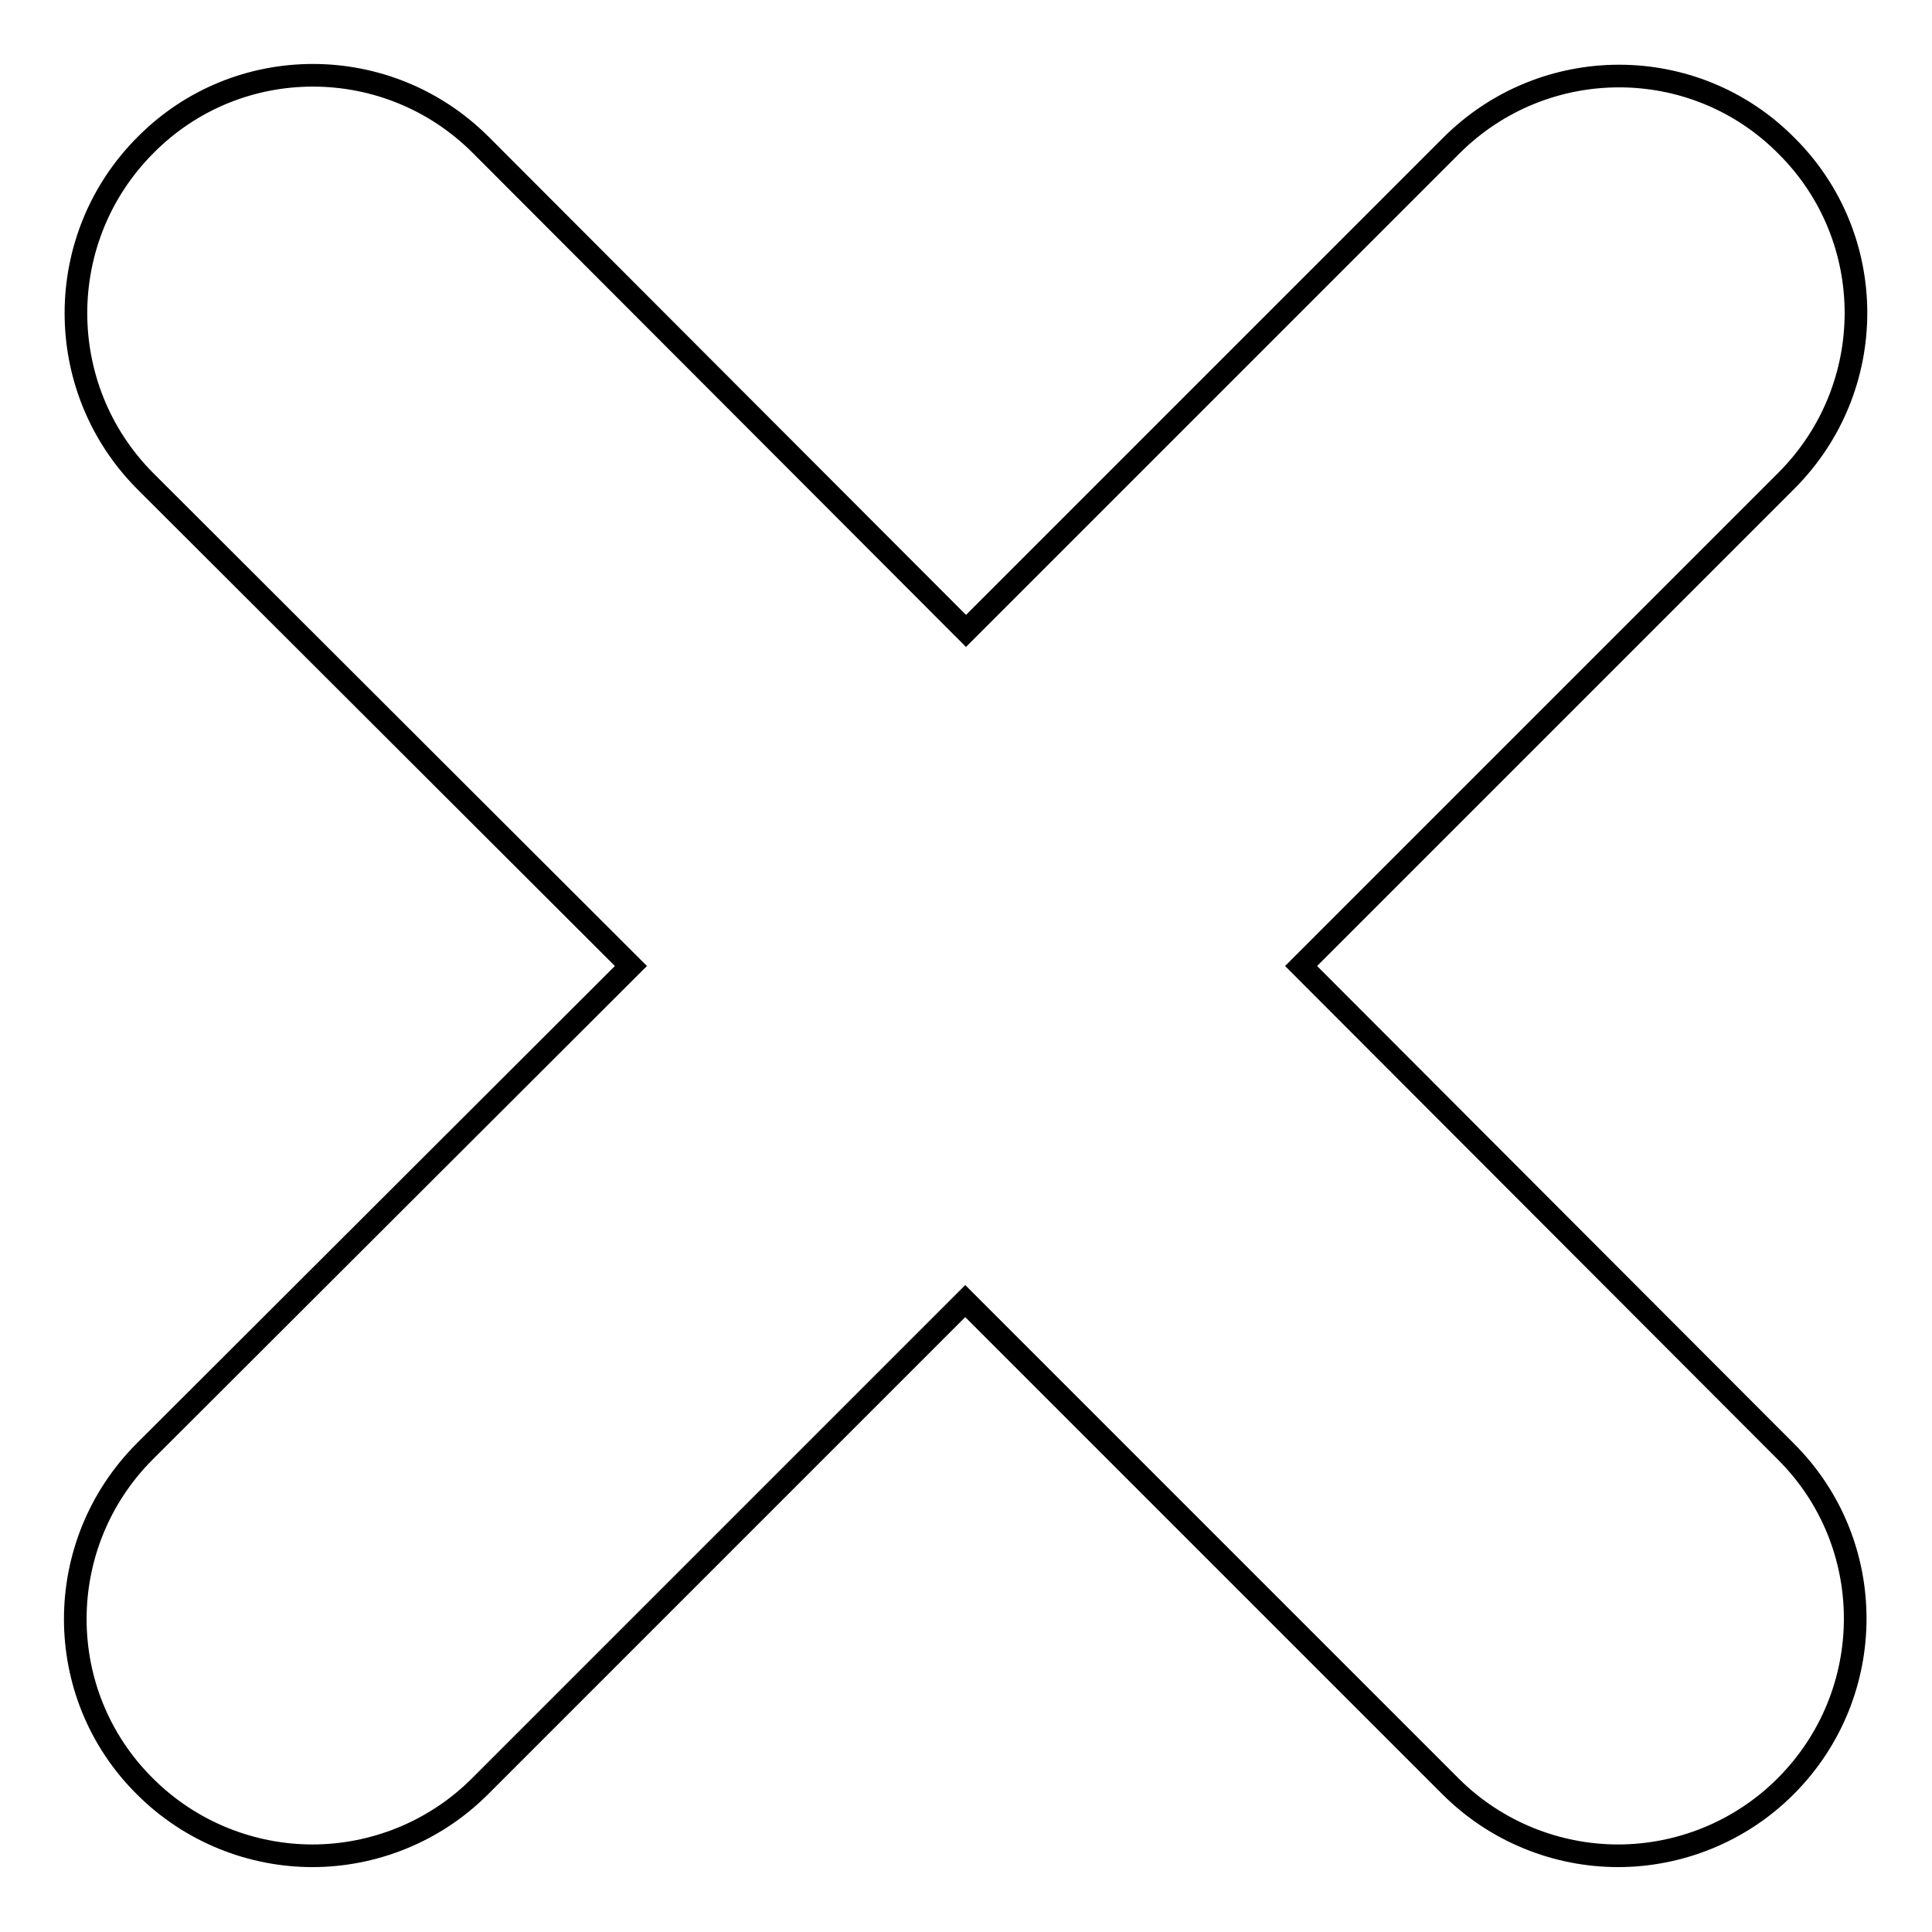
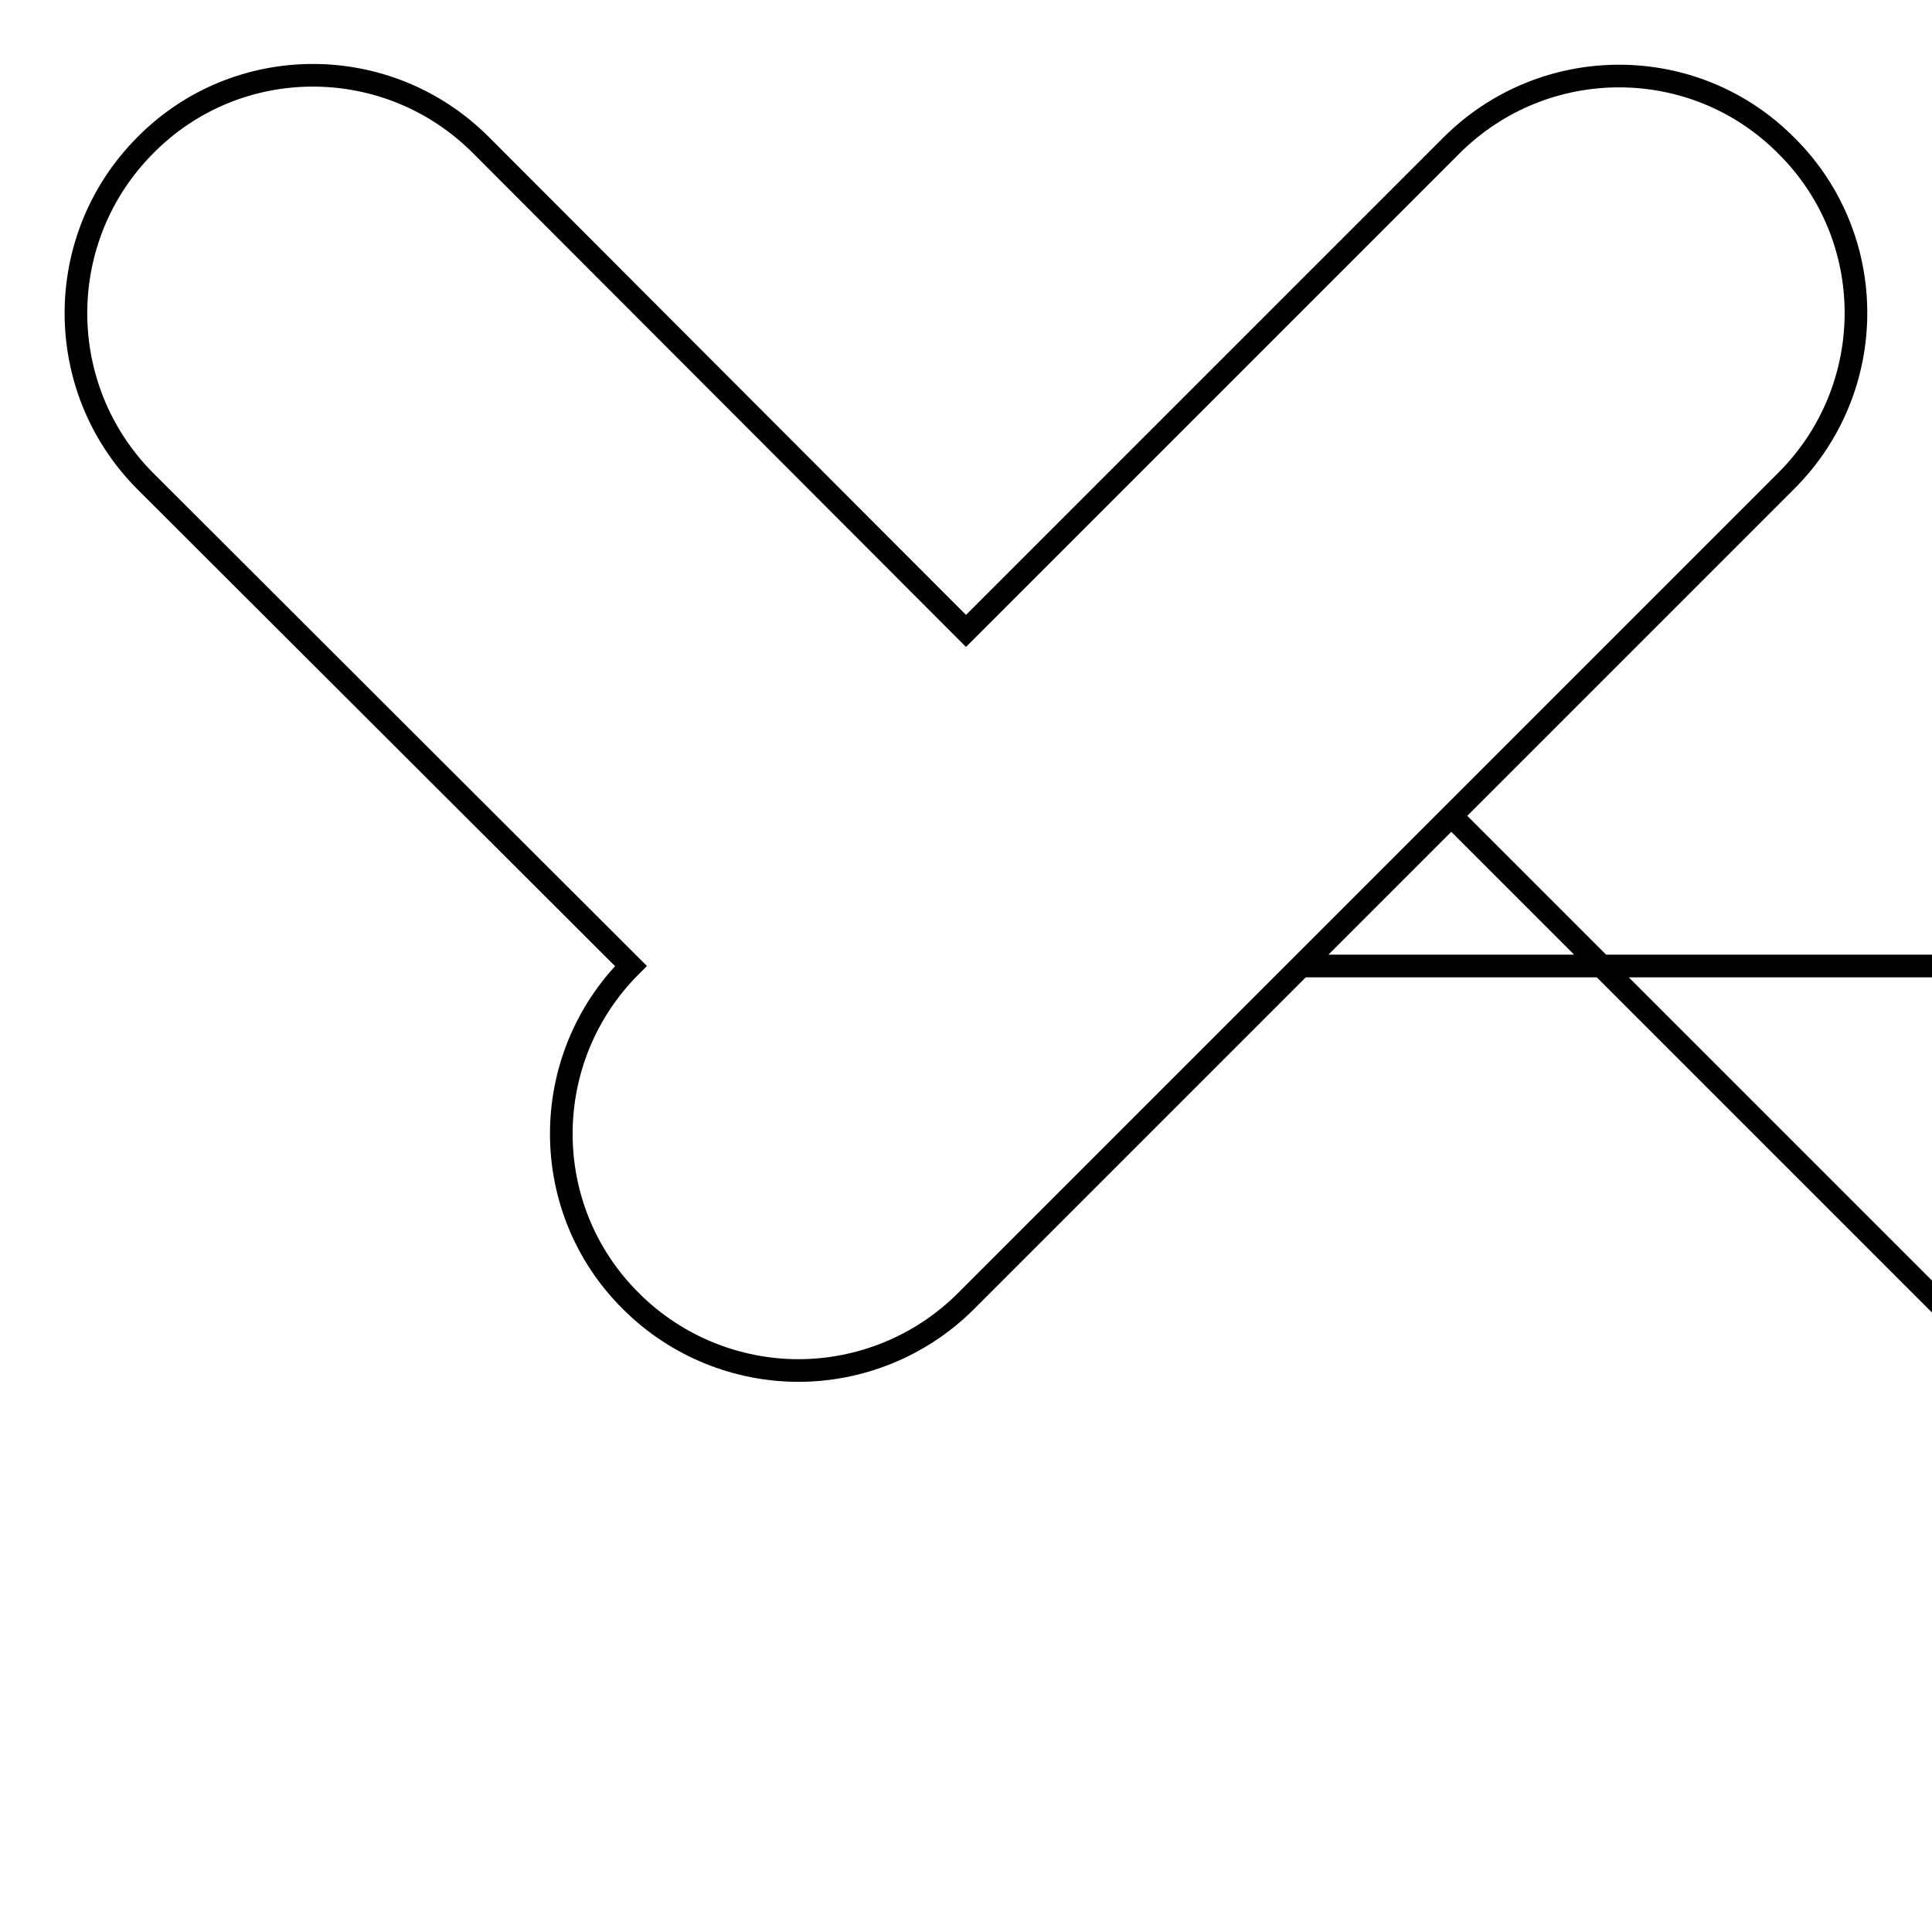
<svg xmlns="http://www.w3.org/2000/svg" version="1.1" x="0px" y="0px" viewBox="0 0 256 256" enable-background="new 0 0 256 256" xml:space="preserve">
  <g>
    <g>
-       <path stroke-width="3" fill-opacity="0" stroke="#000000" d="M172.4,128l64.3-64.3c12.3-12.3,12.3-32.2,0-44.4C224.5,7,204.6,7,192.3,19.3L128,83.6L63.7,19.2c-12.3-12.3-32.2-12.3-44.4,0C7,31.5,7,51.4,19.2,63.7L83.6,128l-64.4,64.3c-12.3,12.3-12.3,32.2,0,44.4c6.1,6.1,14.2,9.2,22.2,9.2c8,0,16.1-3.1,22.2-9.2l64.3-64.3l64.3,64.3c6.1,6.1,14.2,9.2,22.2,9.2c8,0,16.1-3.1,22.2-9.2c12.3-12.3,12.3-32.2,0-44.4L172.4,128z" />
-       <path stroke-width="3" fill-opacity="0" stroke="#000000" d="M234.6,21.4" />
+       <path stroke-width="3" fill-opacity="0" stroke="#000000" d="M172.4,128l64.3-64.3c12.3-12.3,12.3-32.2,0-44.4C224.5,7,204.6,7,192.3,19.3L128,83.6L63.7,19.2c-12.3-12.3-32.2-12.3-44.4,0C7,31.5,7,51.4,19.2,63.7L83.6,128c-12.3,12.3-12.3,32.2,0,44.4c6.1,6.1,14.2,9.2,22.2,9.2c8,0,16.1-3.1,22.2-9.2l64.3-64.3l64.3,64.3c6.1,6.1,14.2,9.2,22.2,9.2c8,0,16.1-3.1,22.2-9.2c12.3-12.3,12.3-32.2,0-44.4L172.4,128z" />
    </g>
  </g>
</svg>